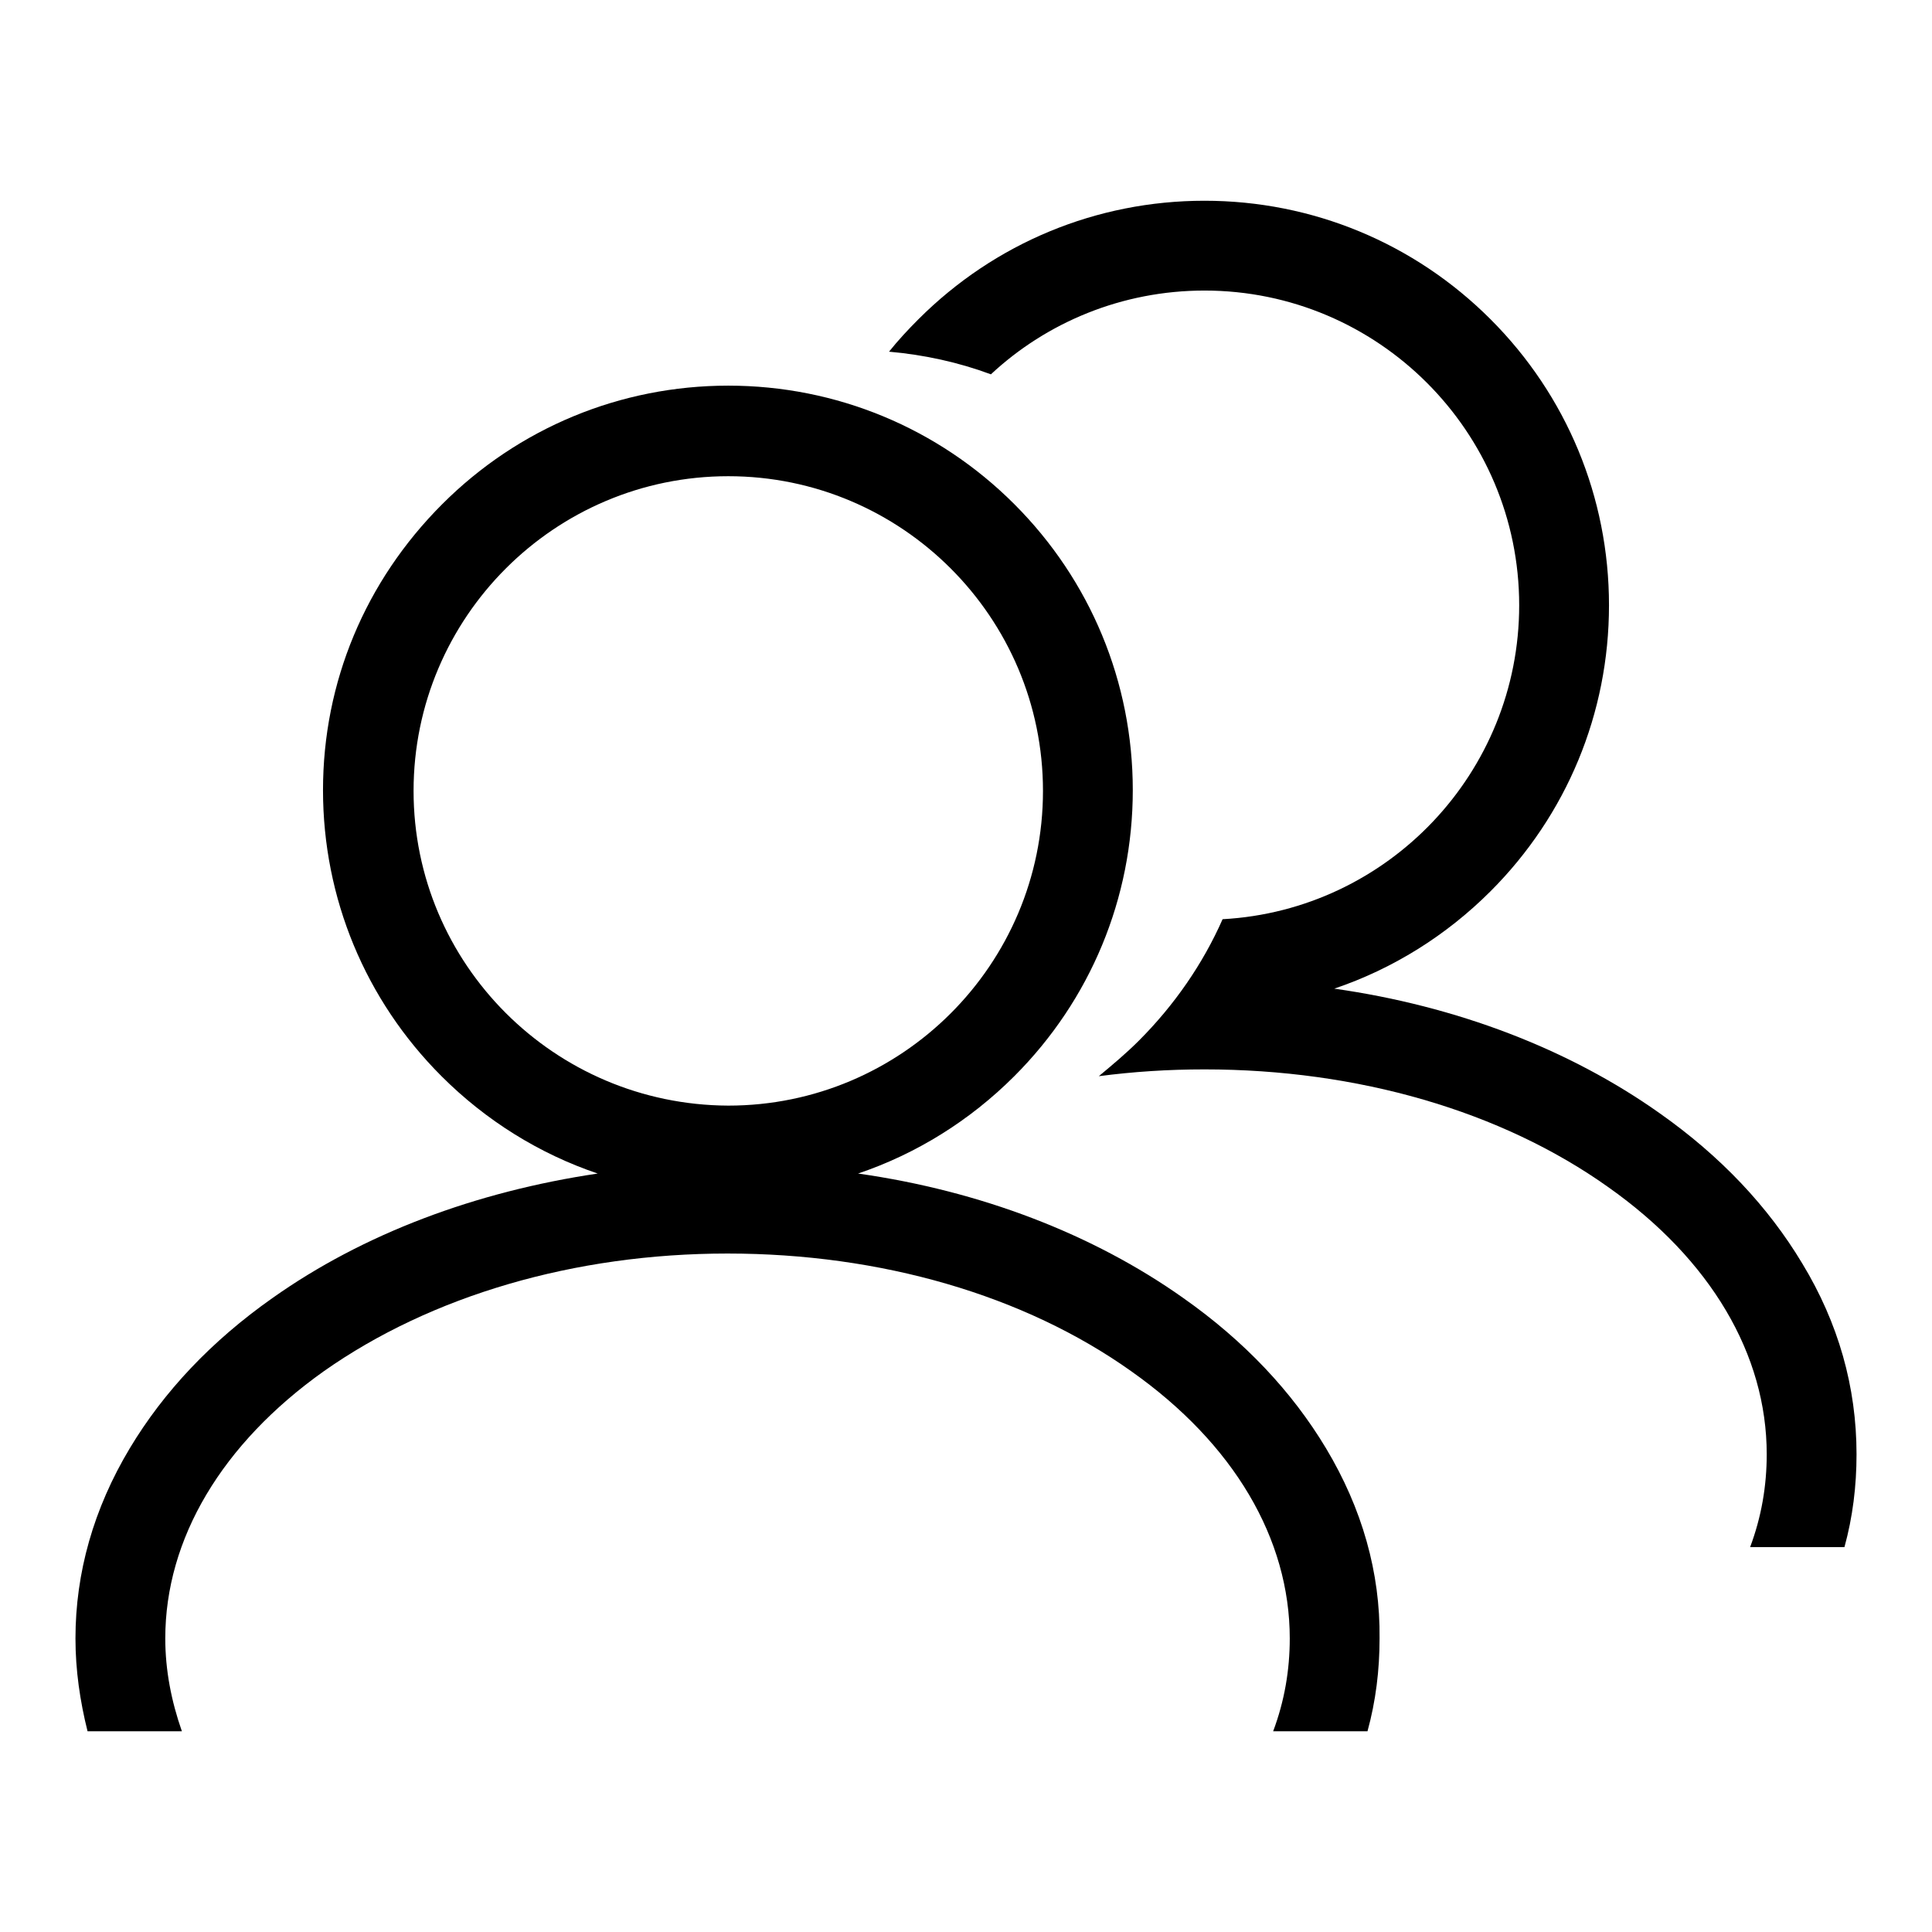
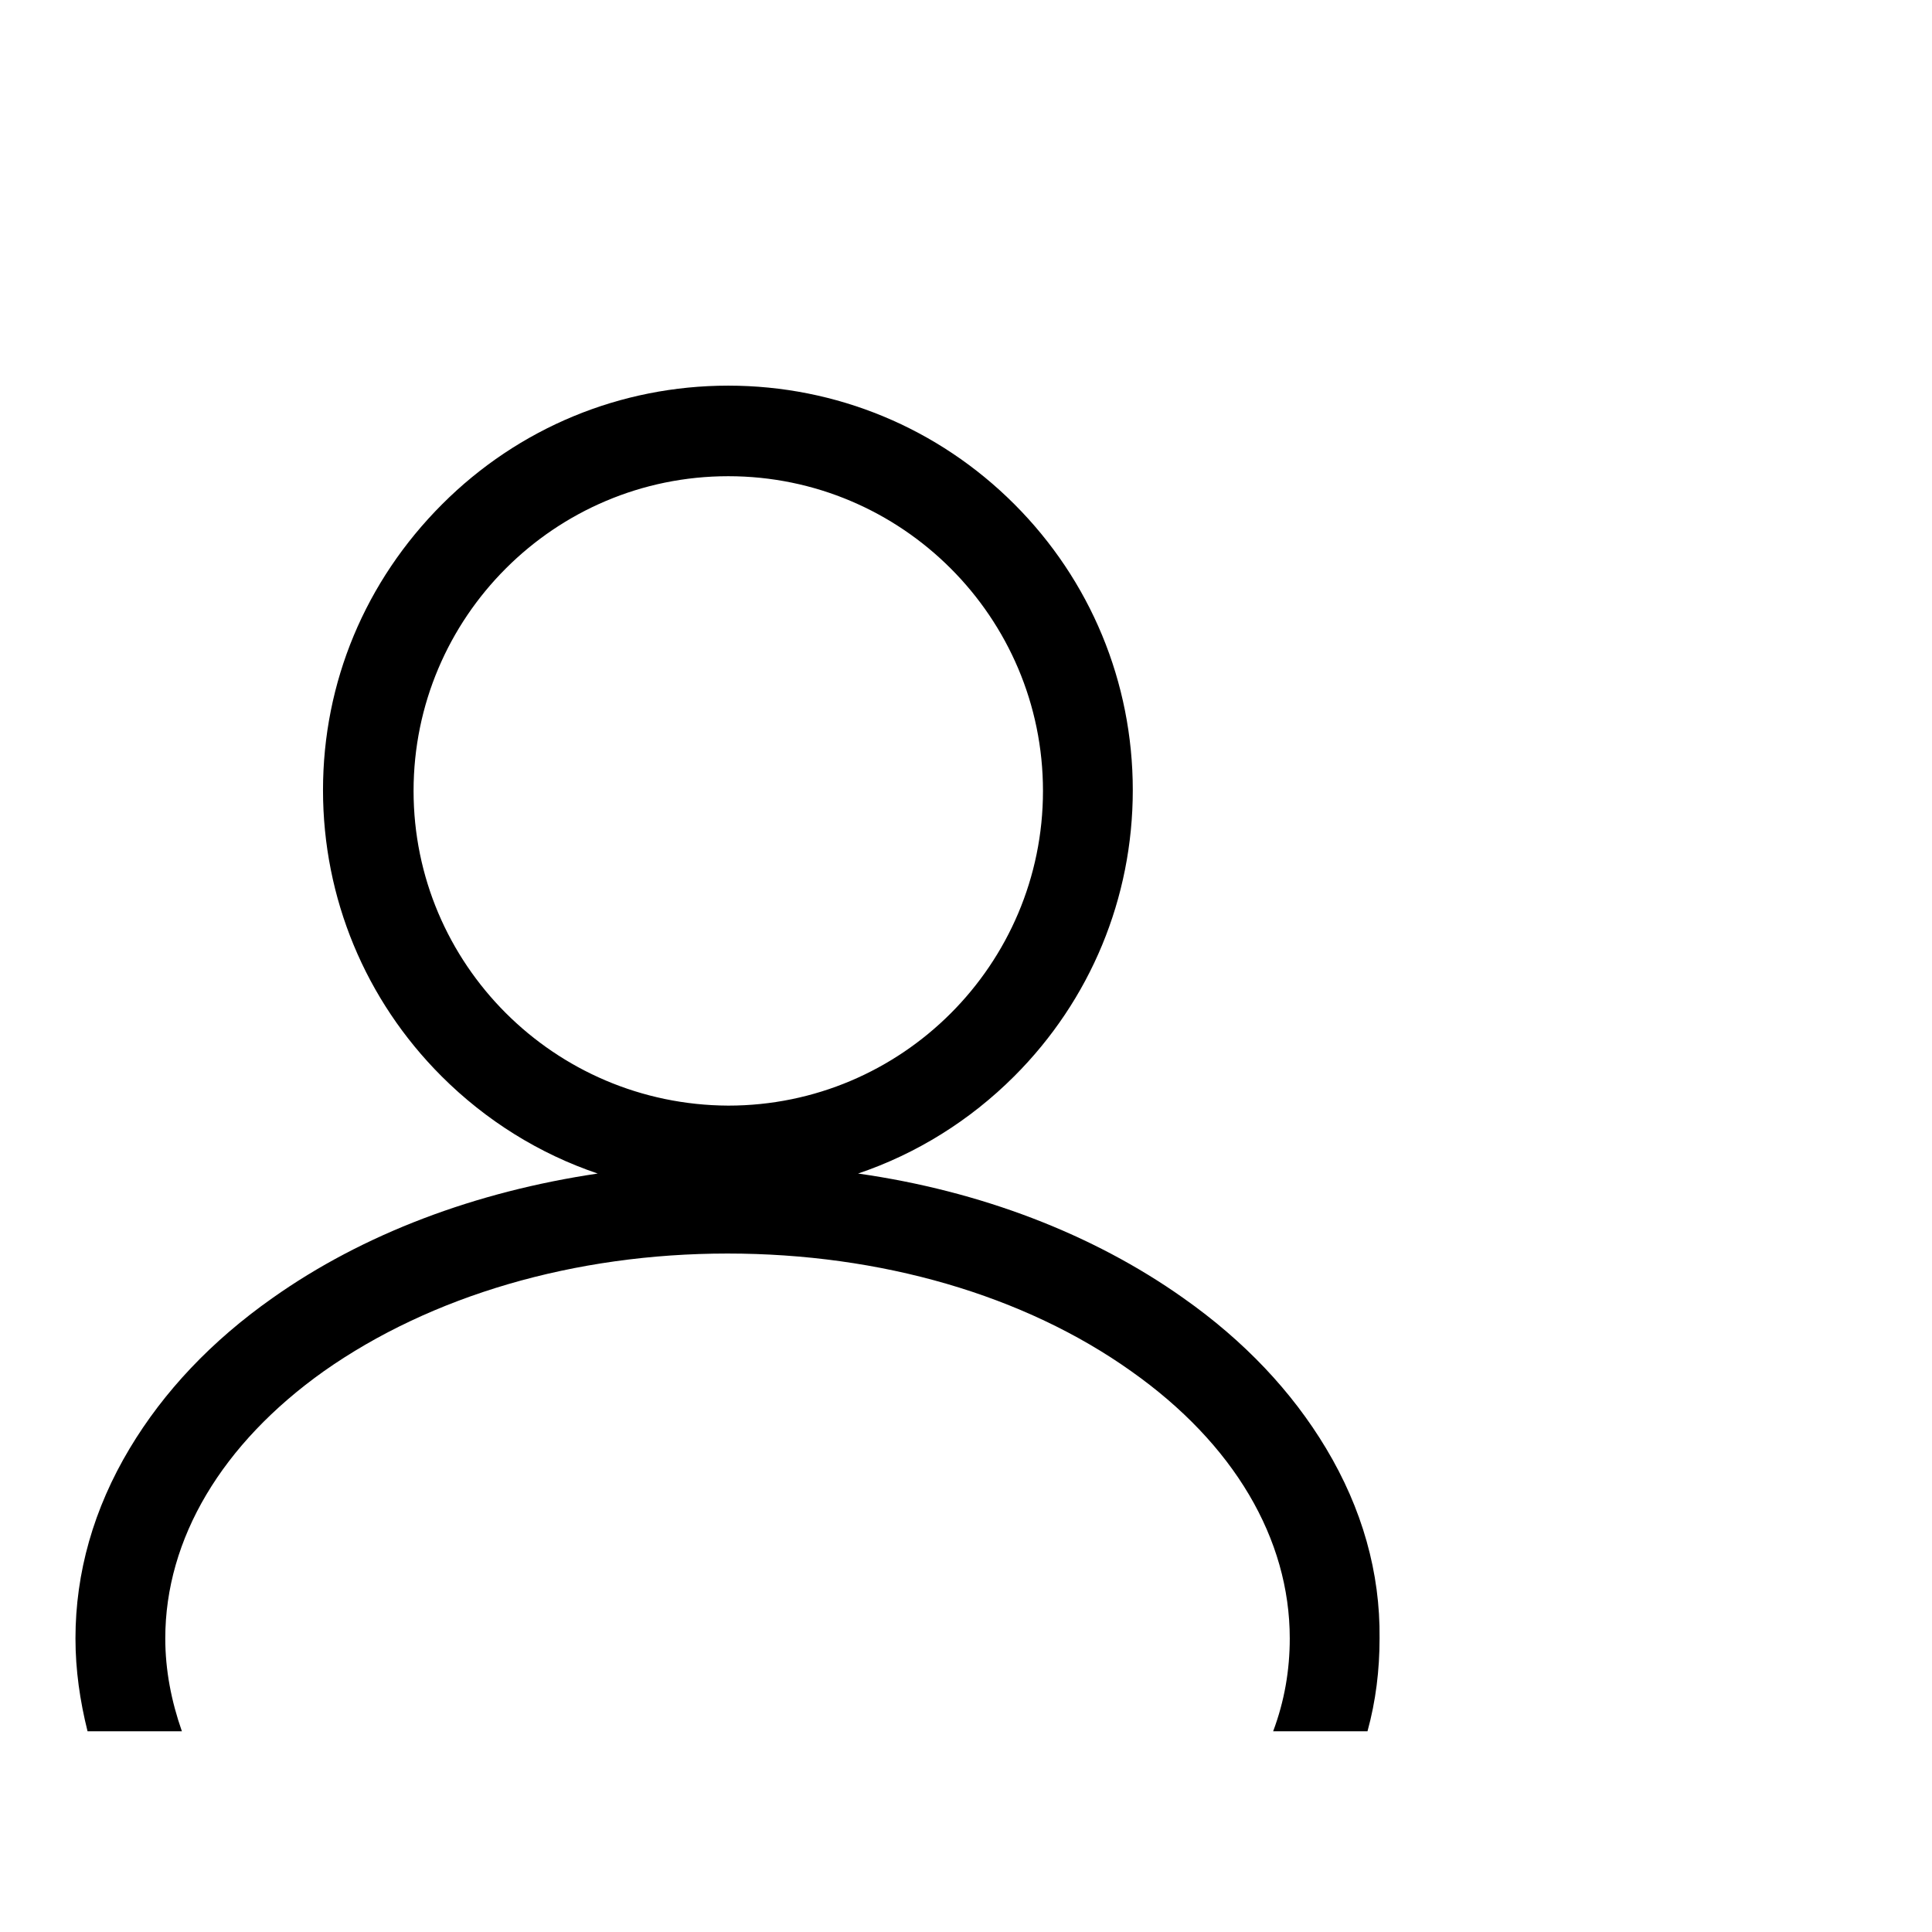
<svg xmlns="http://www.w3.org/2000/svg" version="1.1" x="0px" y="0px" viewBox="0 0 256 256" enable-background="new 0 0 256 256" xml:space="preserve">
  <g>
    <g>
-       <path fill="#000000" d="M238.8,167.4c-4.5-7.5-10.8-14.2-18.9-19.9c-12-8.5-26.9-14.2-43.1-16.5c7.7-2.6,14.8-7,20.7-12.9c10.1-10.1,15.7-23.6,15.7-37.9s-5.6-27.8-15.7-37.9c-10.1-10.1-23.6-15.7-37.9-15.7c-14.3,0-27.8,5.6-37.9,15.7c-1.4,1.4-2.7,2.8-3.9,4.3c4.6,0.4,9.2,1.4,13.5,3c7.4-6.9,17.4-11.1,28.3-11.1c23,0,41.7,18.7,41.7,41.7c0,22.2-17.4,40.4-39.3,41.6c-2.6,5.9-6.4,11.4-11.1,16.1c-1.7,1.7-3.5,3.2-5.3,4.7c4.6-0.6,9.2-0.9,14-0.9c20.3,0,39.3,5.5,53.5,15.6c13.6,9.6,21,22.2,21,35.4c0,4.2-0.7,8.3-2.2,12.3h12.5c1.1-4,1.6-8.1,1.6-12.3C246,183.8,243.6,175.3,238.8,167.4z" />
      <path fill="#000000" d="M175.7,191.9c-4.5-7.5-10.8-14.2-18.9-19.9c-12-8.5-26.9-14.2-43.1-16.5c7.7-2.6,14.8-7,20.7-12.9c10.1-10.1,15.7-23.6,15.7-37.9s-5.6-27.8-15.7-37.9c-10.1-10.1-23.6-15.7-37.9-15.7c-14.3,0-27.8,5.6-37.9,15.7C48.4,77,42.8,90.4,42.8,104.7c0,14.3,5.6,27.8,15.7,37.9c5.9,5.9,13,10.3,20.7,12.9c-16.2,2.4-31.1,8-43.1,16.5c-8.1,5.7-14.4,12.4-18.9,19.9c-4.8,8-7.2,16.5-7.2,25.2c0,4.2,0.6,8.3,1.6,12.3h12.5c-1.4-4-2.2-8.1-2.2-12.3c0-13.2,7.5-25.8,21-35.4c14.2-10,33.2-15.6,53.5-15.6s39.3,5.5,53.5,15.6c13.6,9.6,21,22.2,21,35.4c0,4.2-0.7,8.3-2.2,12.3h12.5c1.1-4,1.6-8.1,1.6-12.3C182.9,208.4,180.5,199.9,175.7,191.9z M54.8,104.8c0-23,18.7-41.7,41.7-41.7c23,0,41.7,18.7,41.7,41.7s-18.7,41.7-41.7,41.7C73.4,146.4,54.8,127.7,54.8,104.8z" />
    </g>
  </g>
</svg>